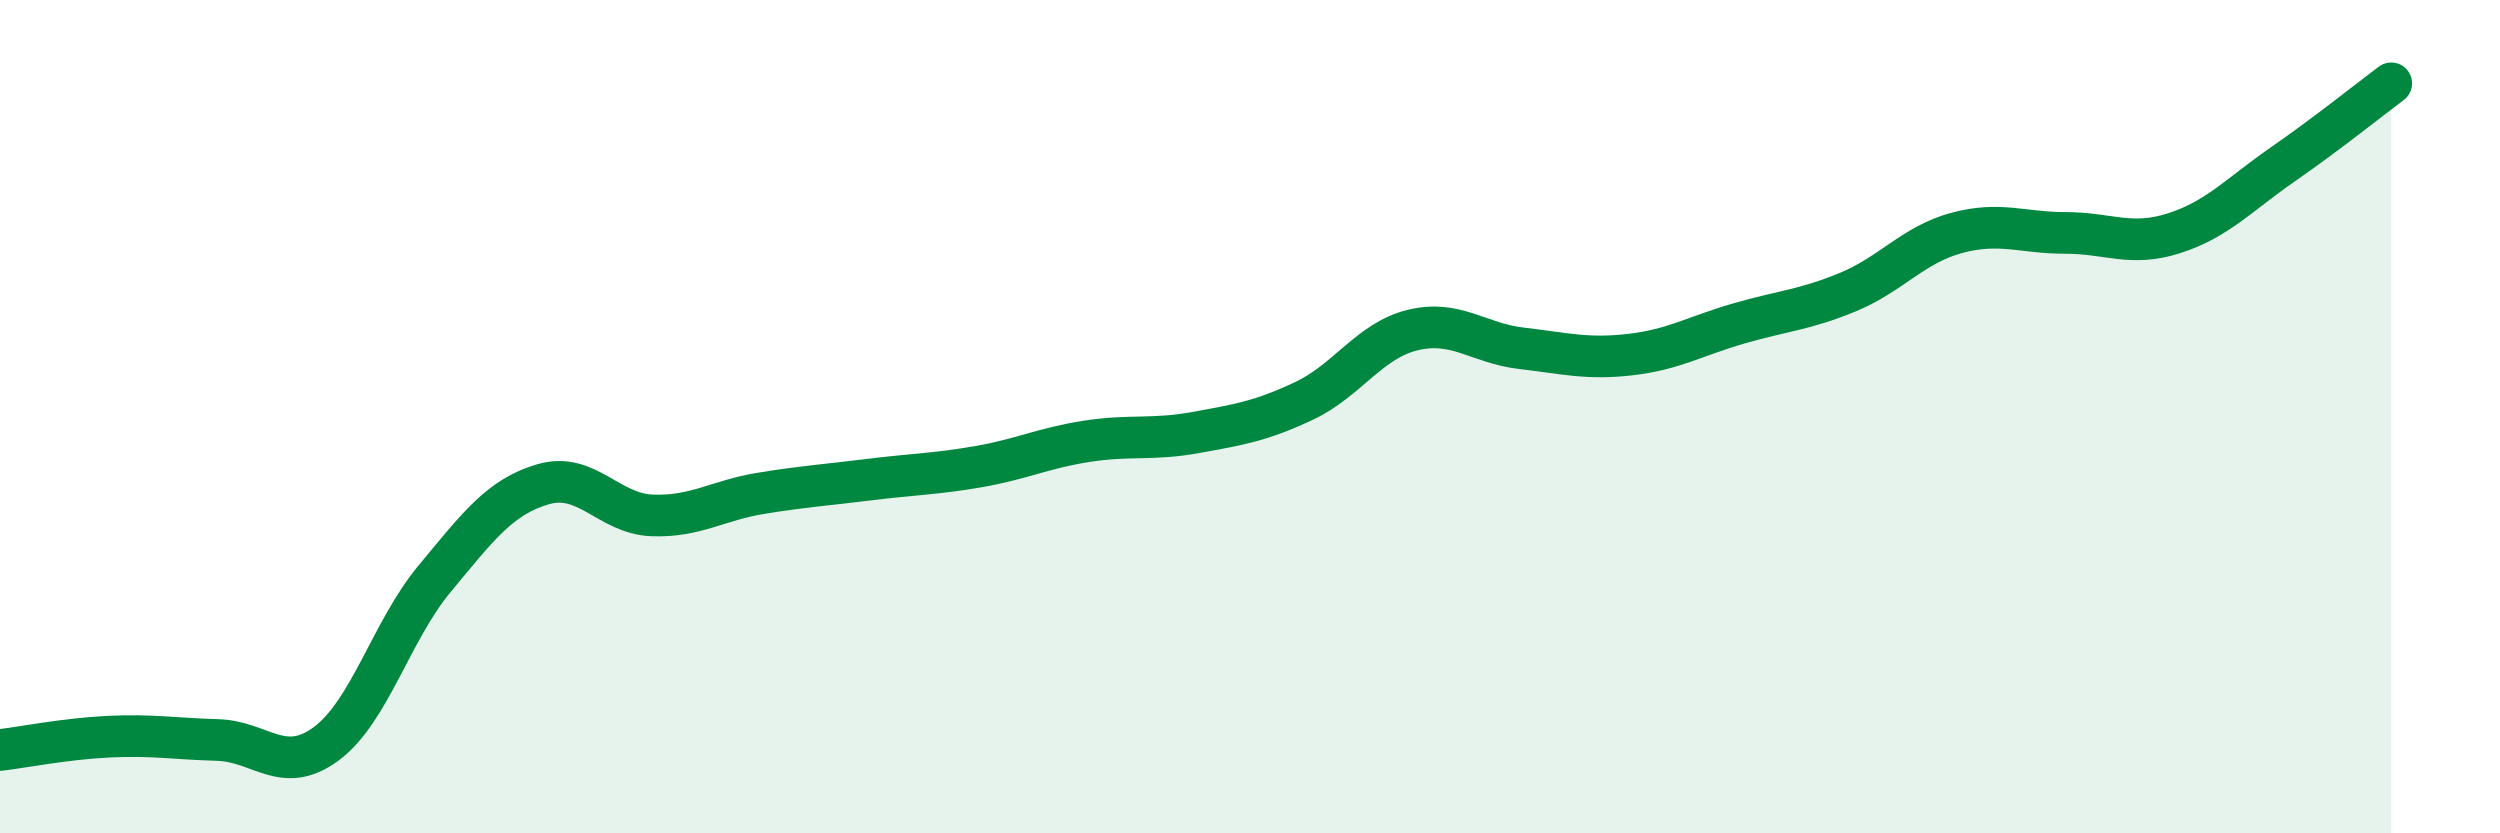
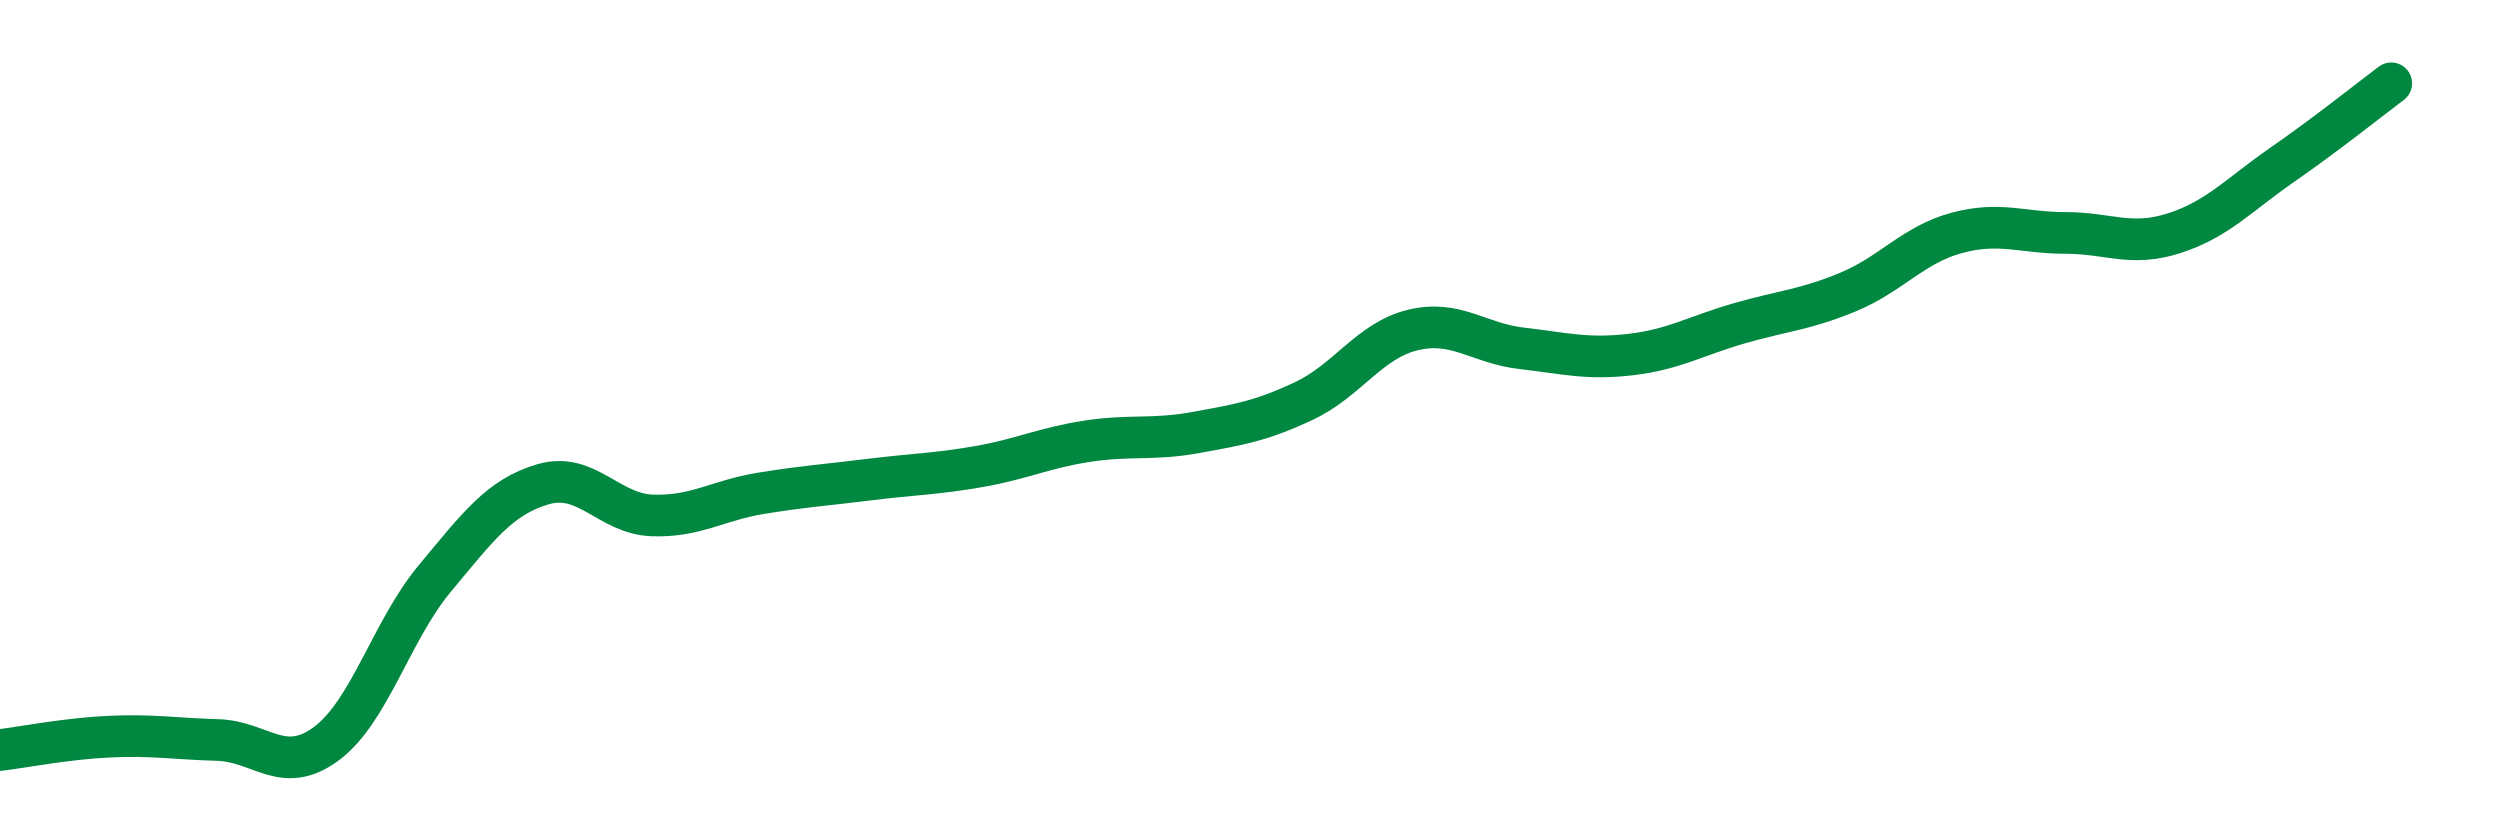
<svg xmlns="http://www.w3.org/2000/svg" width="60" height="20" viewBox="0 0 60 20">
-   <path d="M 0,18 C 0.52,17.94 1.57,17.73 2.61,17.68 C 3.65,17.63 4.18,17.73 5.22,17.76 C 6.26,17.79 6.79,18.62 7.83,17.85 C 8.87,17.08 9.39,15.14 10.43,13.89 C 11.47,12.64 12,11.92 13.04,11.62 C 14.08,11.32 14.61,12.33 15.65,12.37 C 16.69,12.41 17.22,12.01 18.26,11.84 C 19.3,11.67 19.83,11.64 20.87,11.51 C 21.91,11.38 22.44,11.38 23.48,11.2 C 24.52,11.02 25.05,10.75 26.09,10.59 C 27.13,10.43 27.66,10.57 28.7,10.38 C 29.74,10.19 30.26,10.11 31.3,9.62 C 32.34,9.13 32.87,8.17 33.91,7.92 C 34.95,7.67 35.48,8.24 36.52,8.36 C 37.56,8.48 38.09,8.63 39.13,8.51 C 40.17,8.39 40.7,8.06 41.74,7.76 C 42.78,7.46 43.31,7.44 44.35,7.01 C 45.39,6.58 45.92,5.87 46.96,5.59 C 48,5.31 48.53,5.59 49.57,5.59 C 50.61,5.59 51.13,5.93 52.17,5.6 C 53.21,5.27 53.74,4.67 54.78,3.95 C 55.82,3.23 56.87,2.39 57.39,2L57.39 20L0 20Z" fill="#008740" opacity="0.1" stroke-linecap="round" stroke-linejoin="round" />
  <path d="M 0,18 C 0.52,17.94 1.57,17.73 2.61,17.68 C 3.65,17.63 4.18,17.73 5.22,17.76 C 6.26,17.79 6.79,18.62 7.83,17.85 C 8.87,17.08 9.39,15.14 10.43,13.89 C 11.47,12.64 12,11.92 13.04,11.62 C 14.08,11.32 14.61,12.33 15.65,12.37 C 16.69,12.41 17.22,12.01 18.26,11.84 C 19.3,11.67 19.83,11.64 20.87,11.51 C 21.91,11.38 22.44,11.38 23.48,11.2 C 24.52,11.02 25.05,10.75 26.09,10.59 C 27.13,10.43 27.66,10.57 28.7,10.38 C 29.74,10.19 30.26,10.11 31.3,9.62 C 32.34,9.13 32.87,8.17 33.91,7.92 C 34.95,7.67 35.48,8.24 36.52,8.36 C 37.56,8.48 38.09,8.63 39.13,8.51 C 40.17,8.39 40.7,8.06 41.74,7.76 C 42.78,7.46 43.31,7.44 44.35,7.01 C 45.39,6.58 45.92,5.87 46.96,5.59 C 48,5.31 48.53,5.59 49.57,5.59 C 50.61,5.59 51.13,5.93 52.17,5.6 C 53.21,5.27 53.74,4.67 54.78,3.95 C 55.82,3.23 56.87,2.39 57.39,2" stroke="#008740" stroke-width="1" fill="none" stroke-linecap="round" stroke-linejoin="round" />
</svg>